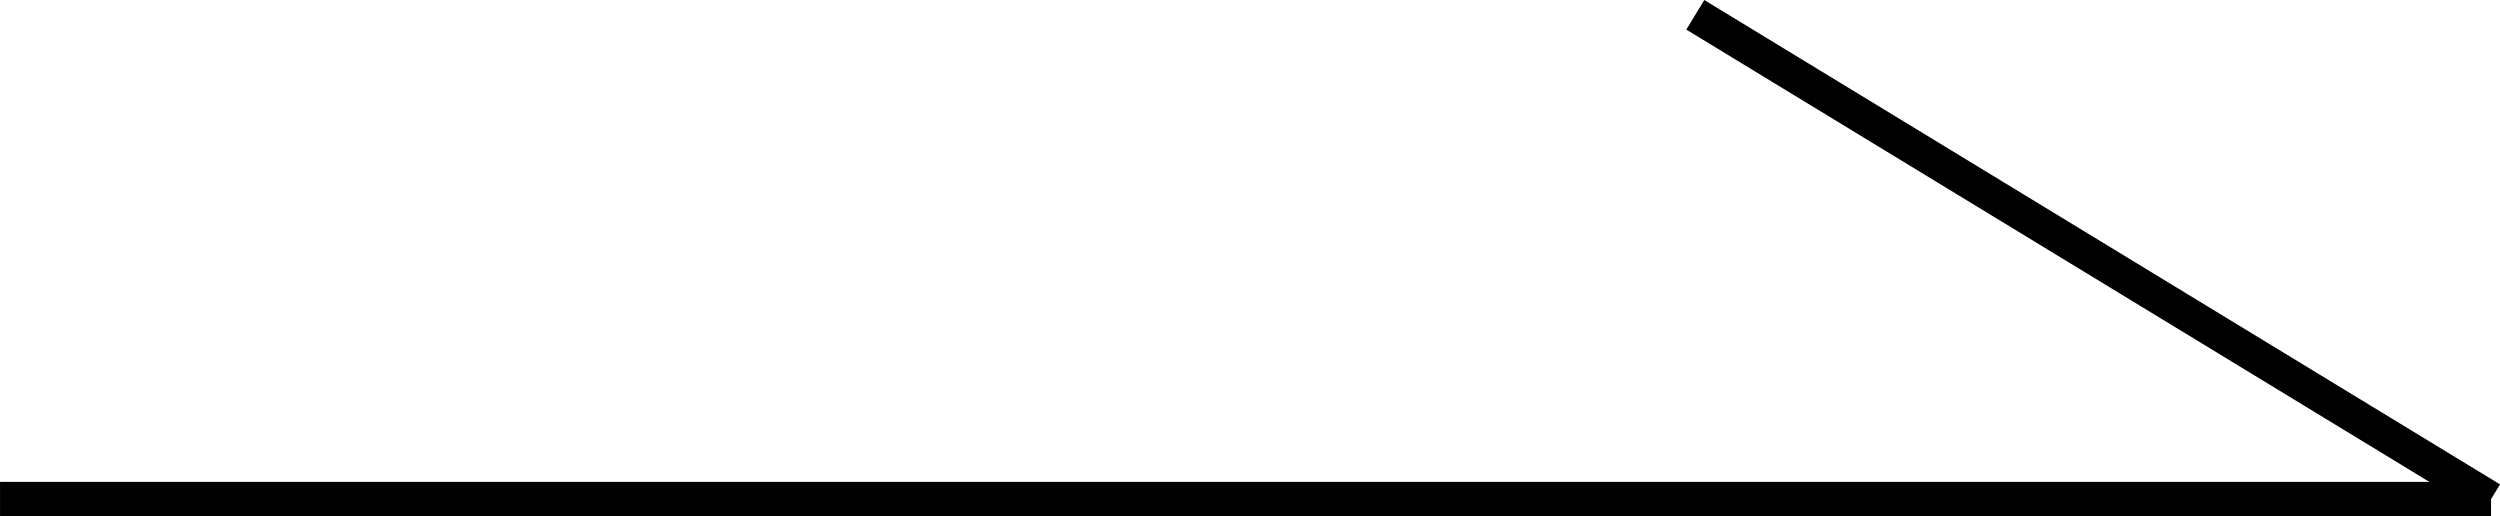
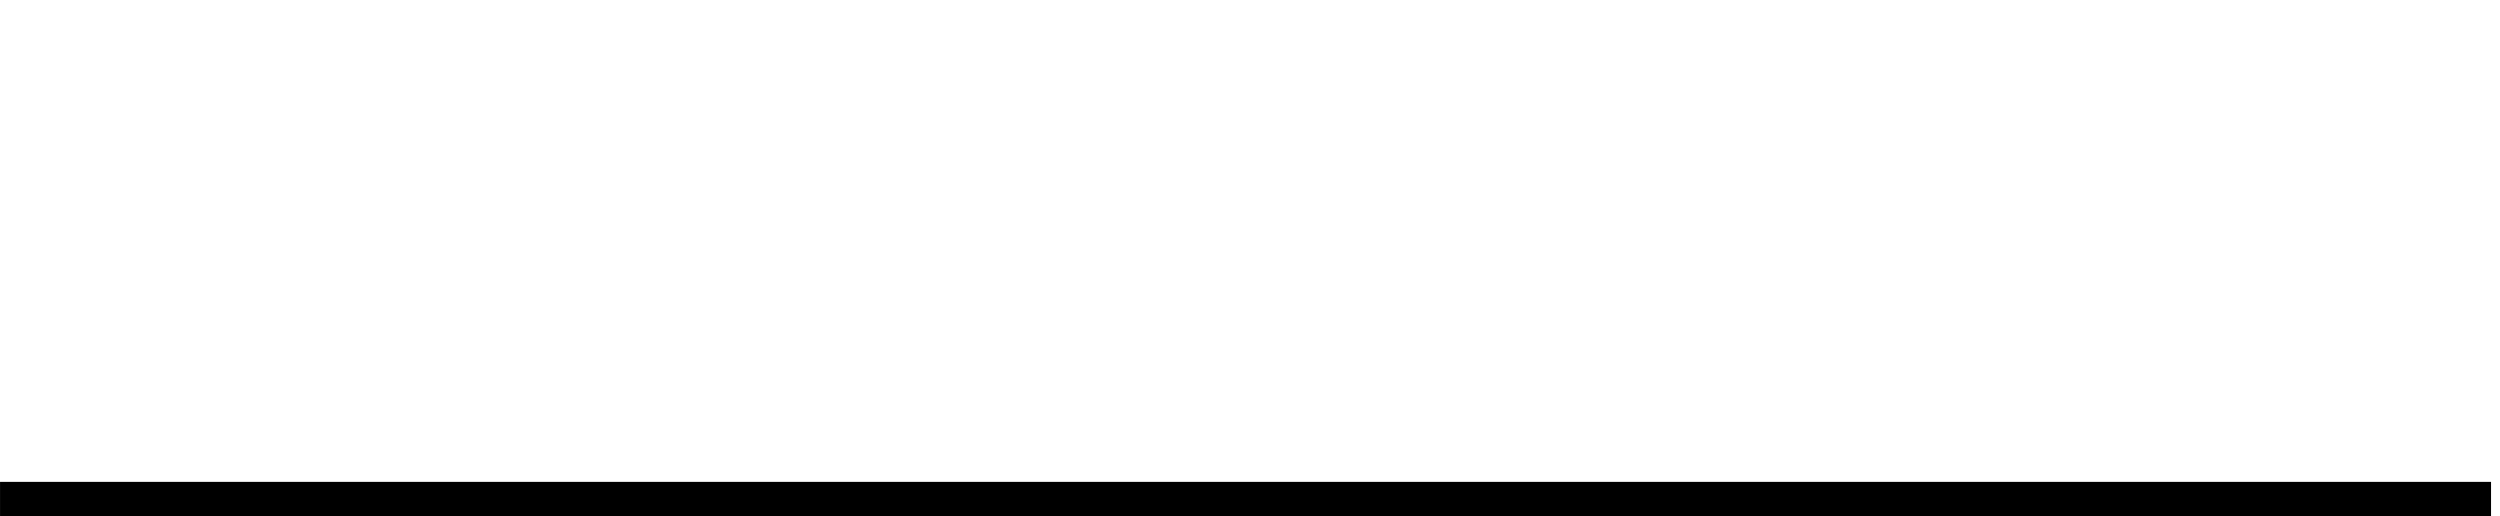
<svg xmlns="http://www.w3.org/2000/svg" width="72.26" height="14.927" viewBox="0 0 72.26 14.927">
  <defs>
    <style>
      .cls-1 {
        fill: none;
        stroke: #000;
      }
    </style>
  </defs>
  <g id="그룹_528" data-name="그룹 528" transform="translate(-1580.148 -7082.648)">
    <line id="선_27" data-name="선 27" class="cls-1" x2="72" transform="translate(1580.149 7097.076)" />
-     <line id="선_28" data-name="선 28" class="cls-1" x2="23" y2="14" transform="translate(1629.149 7083.076)" />
  </g>
</svg>